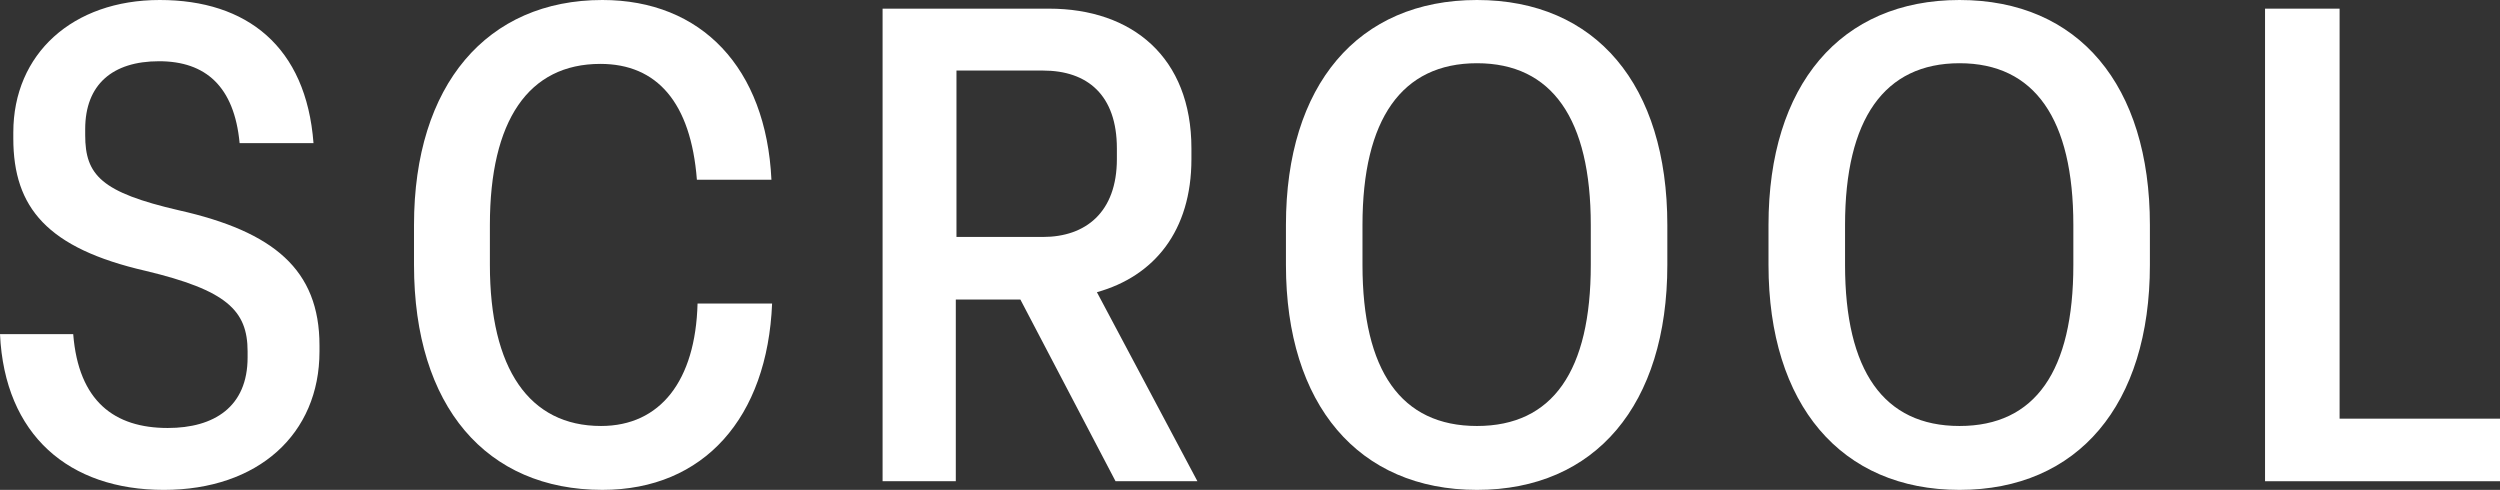
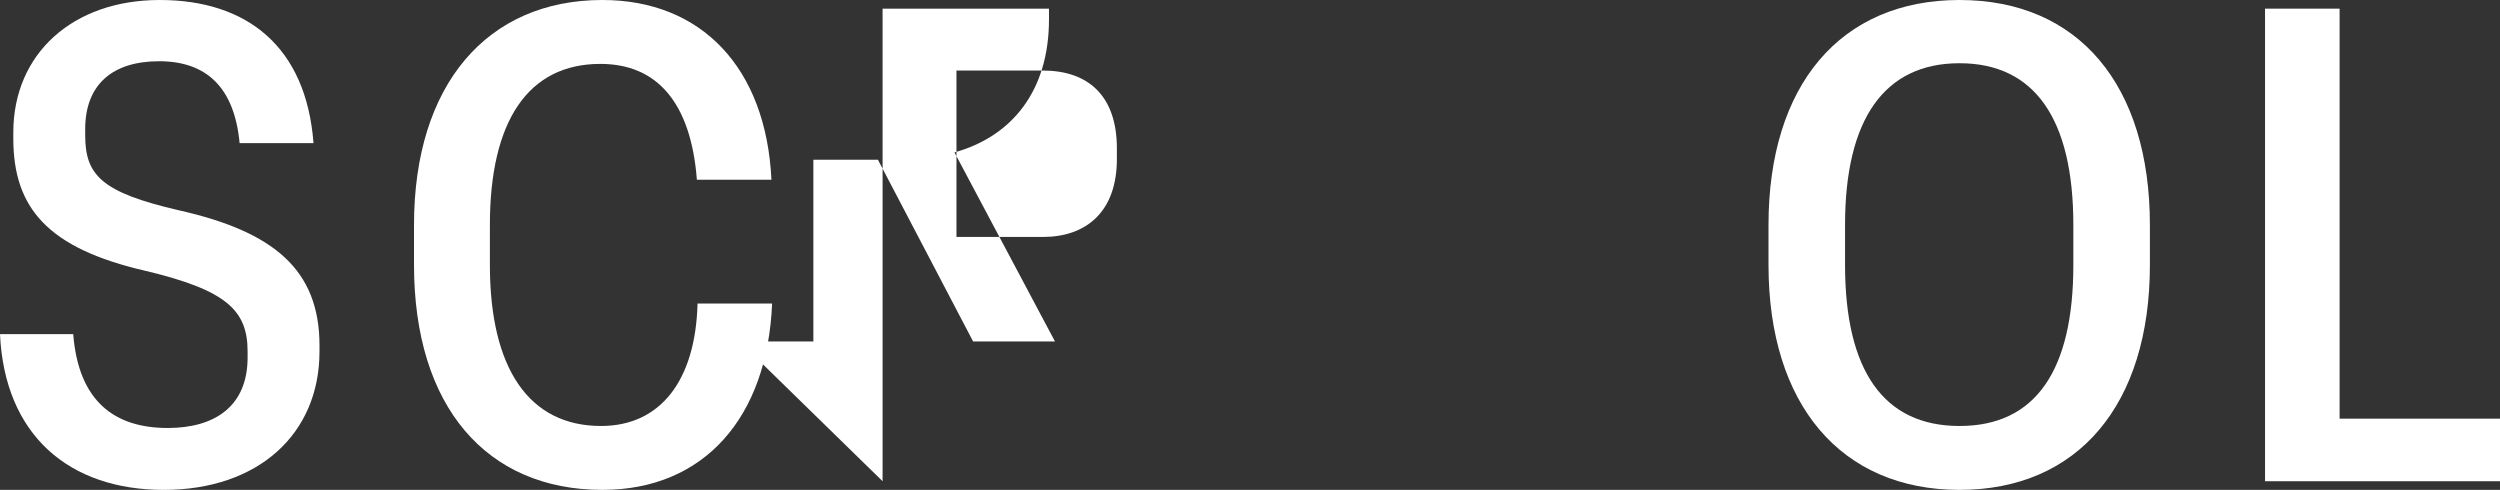
<svg xmlns="http://www.w3.org/2000/svg" id="_レイヤー_2" viewBox="0 0 37.56 7.36">
  <rect x="0" y="0" width="37.56" height="7.36" fill="#333333" stroke="none" />
  <defs>
    <style>.cls-1{fill:#fff;}</style>
  </defs>
  <g id="_レイヤー_1-2">
    <g>
      <path class="cls-1" d="M0,5.02H1.1c.08,1.01,.62,1.41,1.42,1.41,.7,0,1.2-.32,1.2-1.06v-.09c0-.62-.32-.92-1.53-1.21C.71,3.73,.2,3.12,.2,2.08v-.09C.2,.81,1.09,0,2.4,0s2.2,.7,2.31,2.15h-1.11c-.08-.85-.51-1.23-1.21-1.23s-1.11,.35-1.11,1.02v.09c0,.6,.24,.86,1.41,1.13,1.42,.32,2.11,.89,2.11,2.03v.09c0,1.24-.92,2.08-2.34,2.08S.07,6.54,0,5.02Z" />
      <path class="cls-1" d="M6.22,3.98v-.6c0-2.11,1.1-3.38,2.83-3.38,1.49,0,2.46,1.02,2.54,2.7h-1.12c-.09-1.16-.6-1.74-1.45-1.74-1.08,0-1.66,.85-1.66,2.42v.6c0,1.56,.59,2.42,1.67,2.42,.89,0,1.42-.68,1.45-1.84h1.12c-.07,1.71-1.02,2.8-2.55,2.8-1.74,0-2.83-1.25-2.83-3.38Z" />
-       <path class="cls-1" d="M13.26,7.23V.13h2.5c1.25,0,2.14,.73,2.14,2.1v.16c0,1.08-.56,1.76-1.42,2l1.51,2.84h-1.23l-1.43-2.73h-.97v2.73h-1.11Zm1.11-3.67h1.3c.64,0,1.11-.37,1.11-1.17v-.16c0-.8-.44-1.17-1.11-1.17h-1.3V3.56Z" />
-       <path class="cls-1" d="M19.32,3.98v-.6c0-2.1,1.08-3.38,2.87-3.38s2.86,1.28,2.86,3.38v.6c0,2.1-1.08,3.38-2.86,3.38s-2.87-1.28-2.87-3.38Zm4.58,0v-.6c0-1.59-.58-2.43-1.71-2.43s-1.72,.84-1.72,2.43v.6c0,1.59,.58,2.42,1.72,2.42s1.71-.83,1.71-2.42Z" />
+       <path class="cls-1" d="M13.26,7.23V.13h2.5v.16c0,1.08-.56,1.76-1.42,2l1.51,2.84h-1.23l-1.43-2.73h-.97v2.73h-1.11Zm1.11-3.67h1.3c.64,0,1.11-.37,1.11-1.17v-.16c0-.8-.44-1.17-1.11-1.17h-1.3V3.56Z" />
      <path class="cls-1" d="M26.57,3.98v-.6c0-2.1,1.08-3.38,2.87-3.38s2.86,1.28,2.86,3.38v.6c0,2.1-1.08,3.38-2.86,3.38s-2.87-1.28-2.87-3.38Zm4.58,0v-.6c0-1.59-.58-2.43-1.71-2.43s-1.72,.84-1.72,2.43v.6c0,1.59,.58,2.42,1.72,2.42s1.71-.83,1.71-2.42Z" />
      <path class="cls-1" d="M34.03,7.23V.13h1.12V6.29h2.41v.94h-3.53Z" />
    </g>
  </g>
</svg>